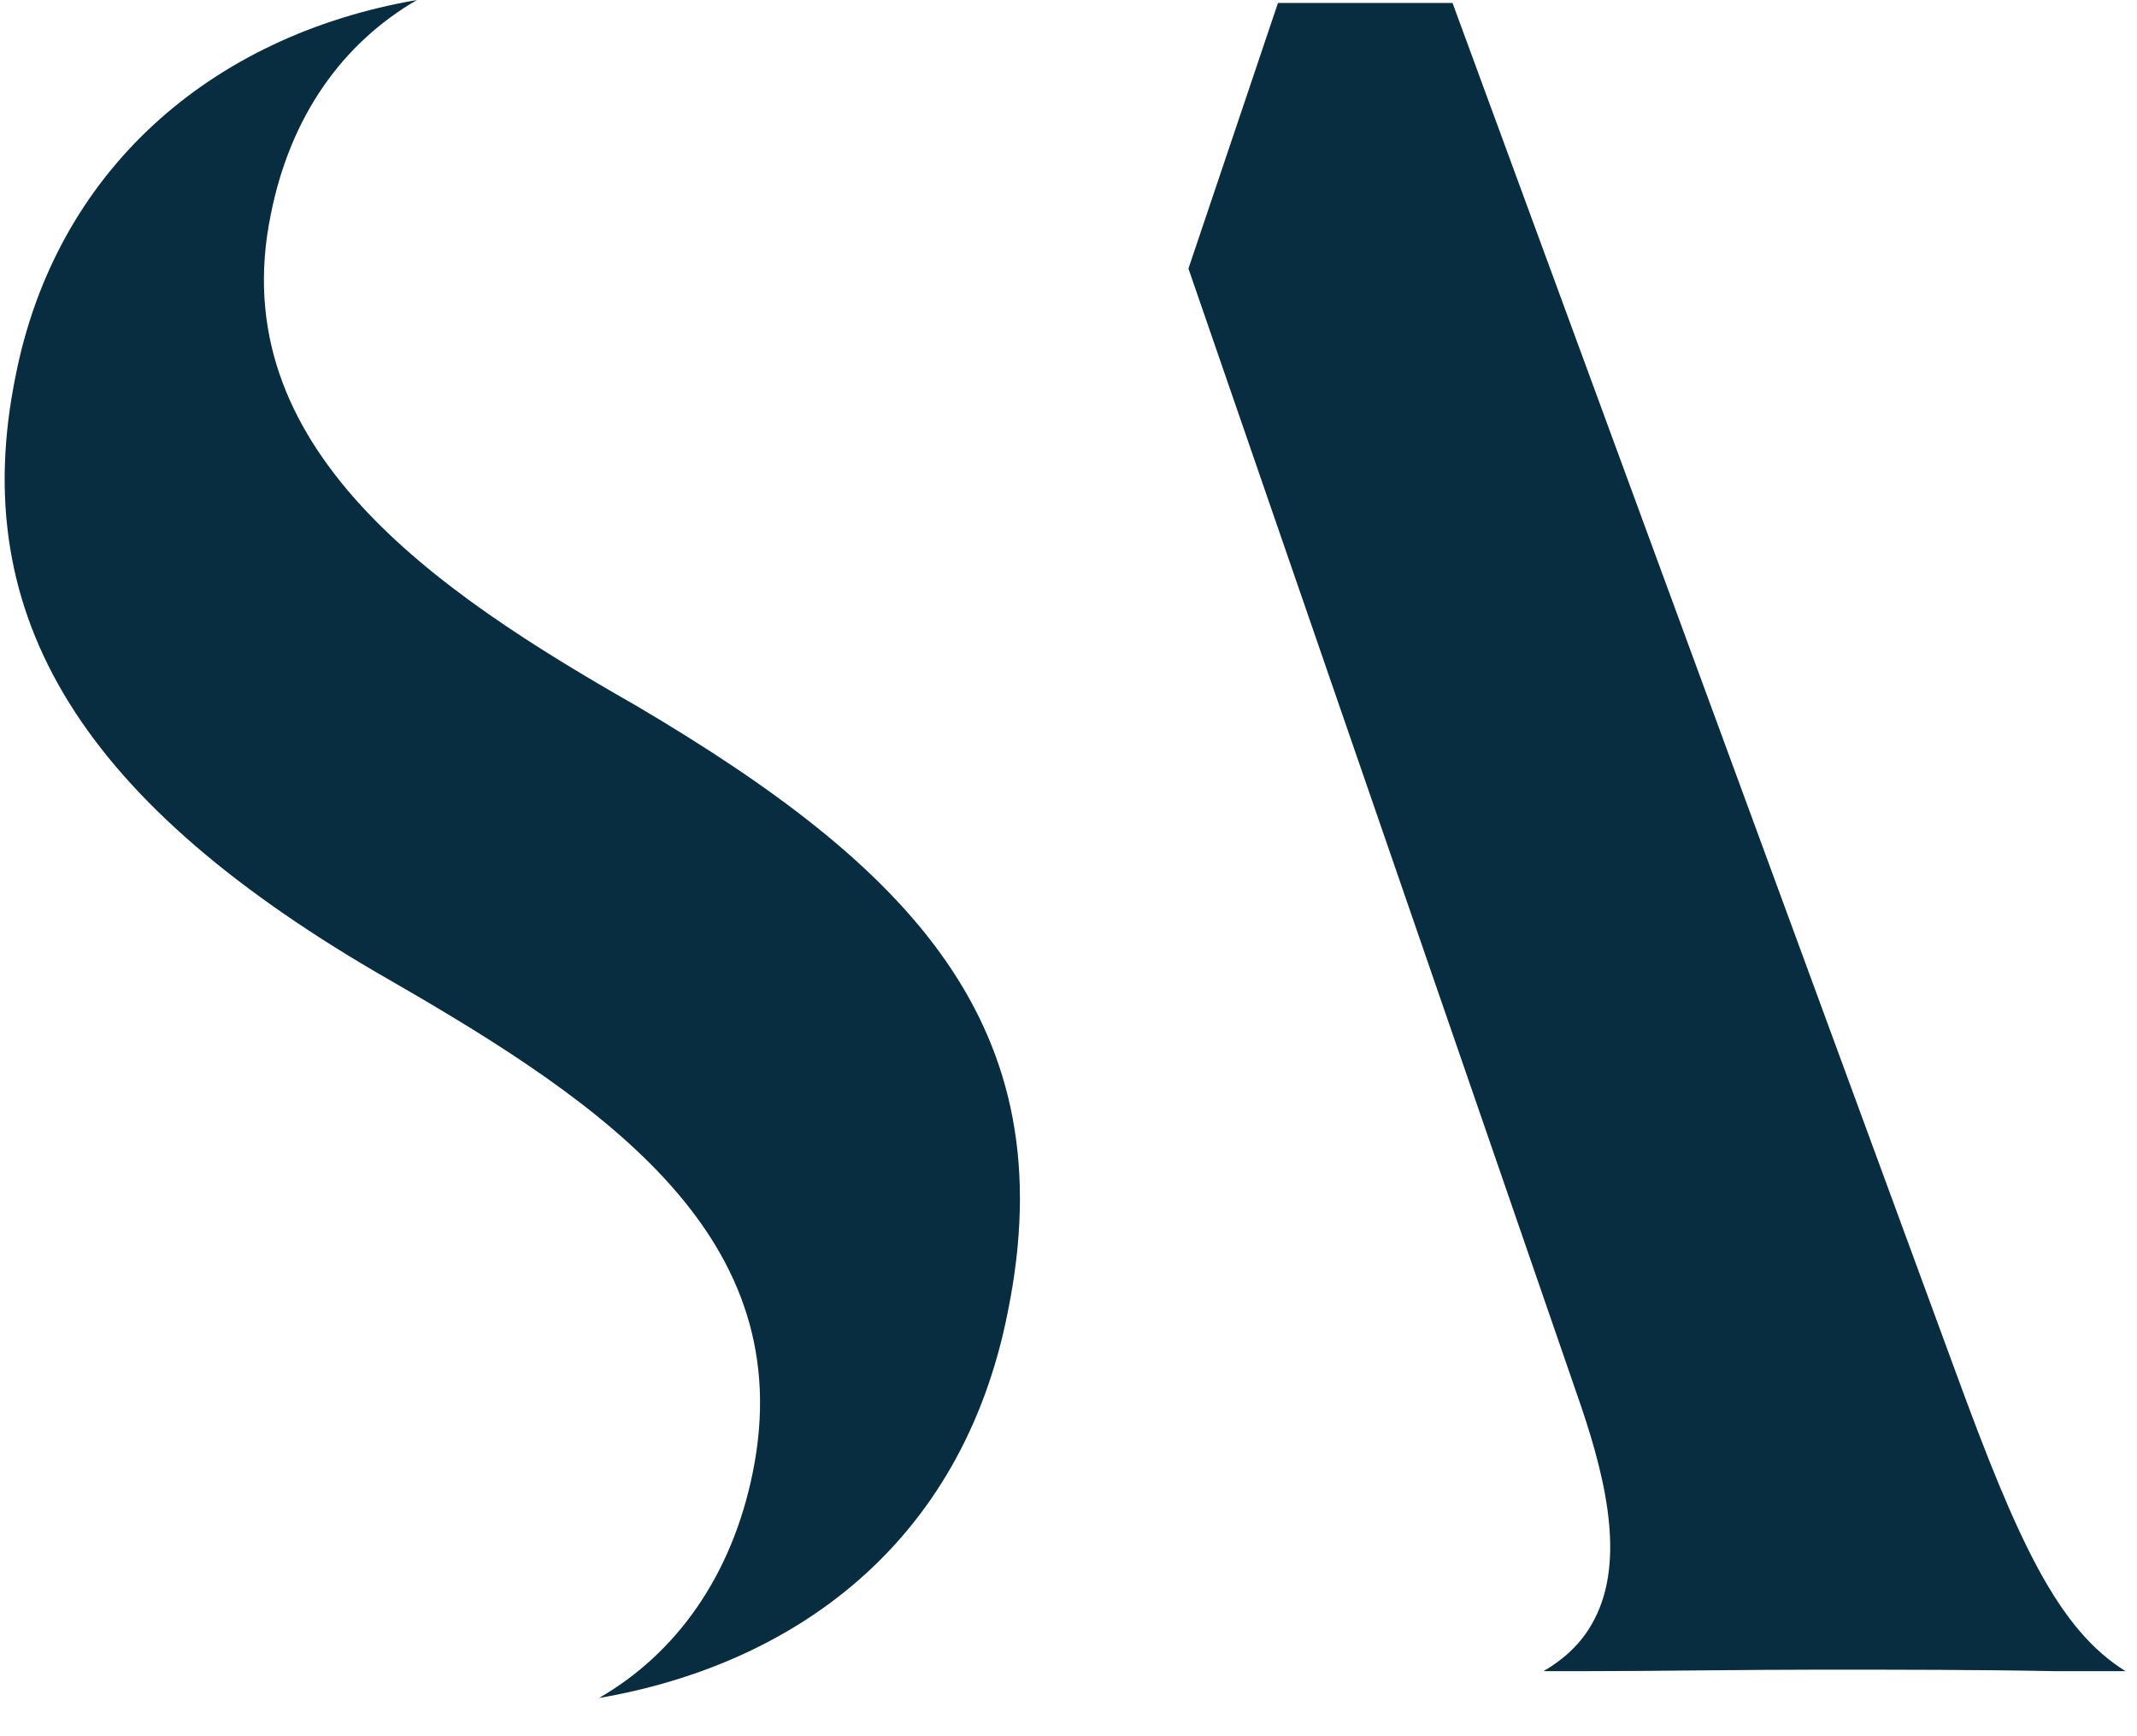
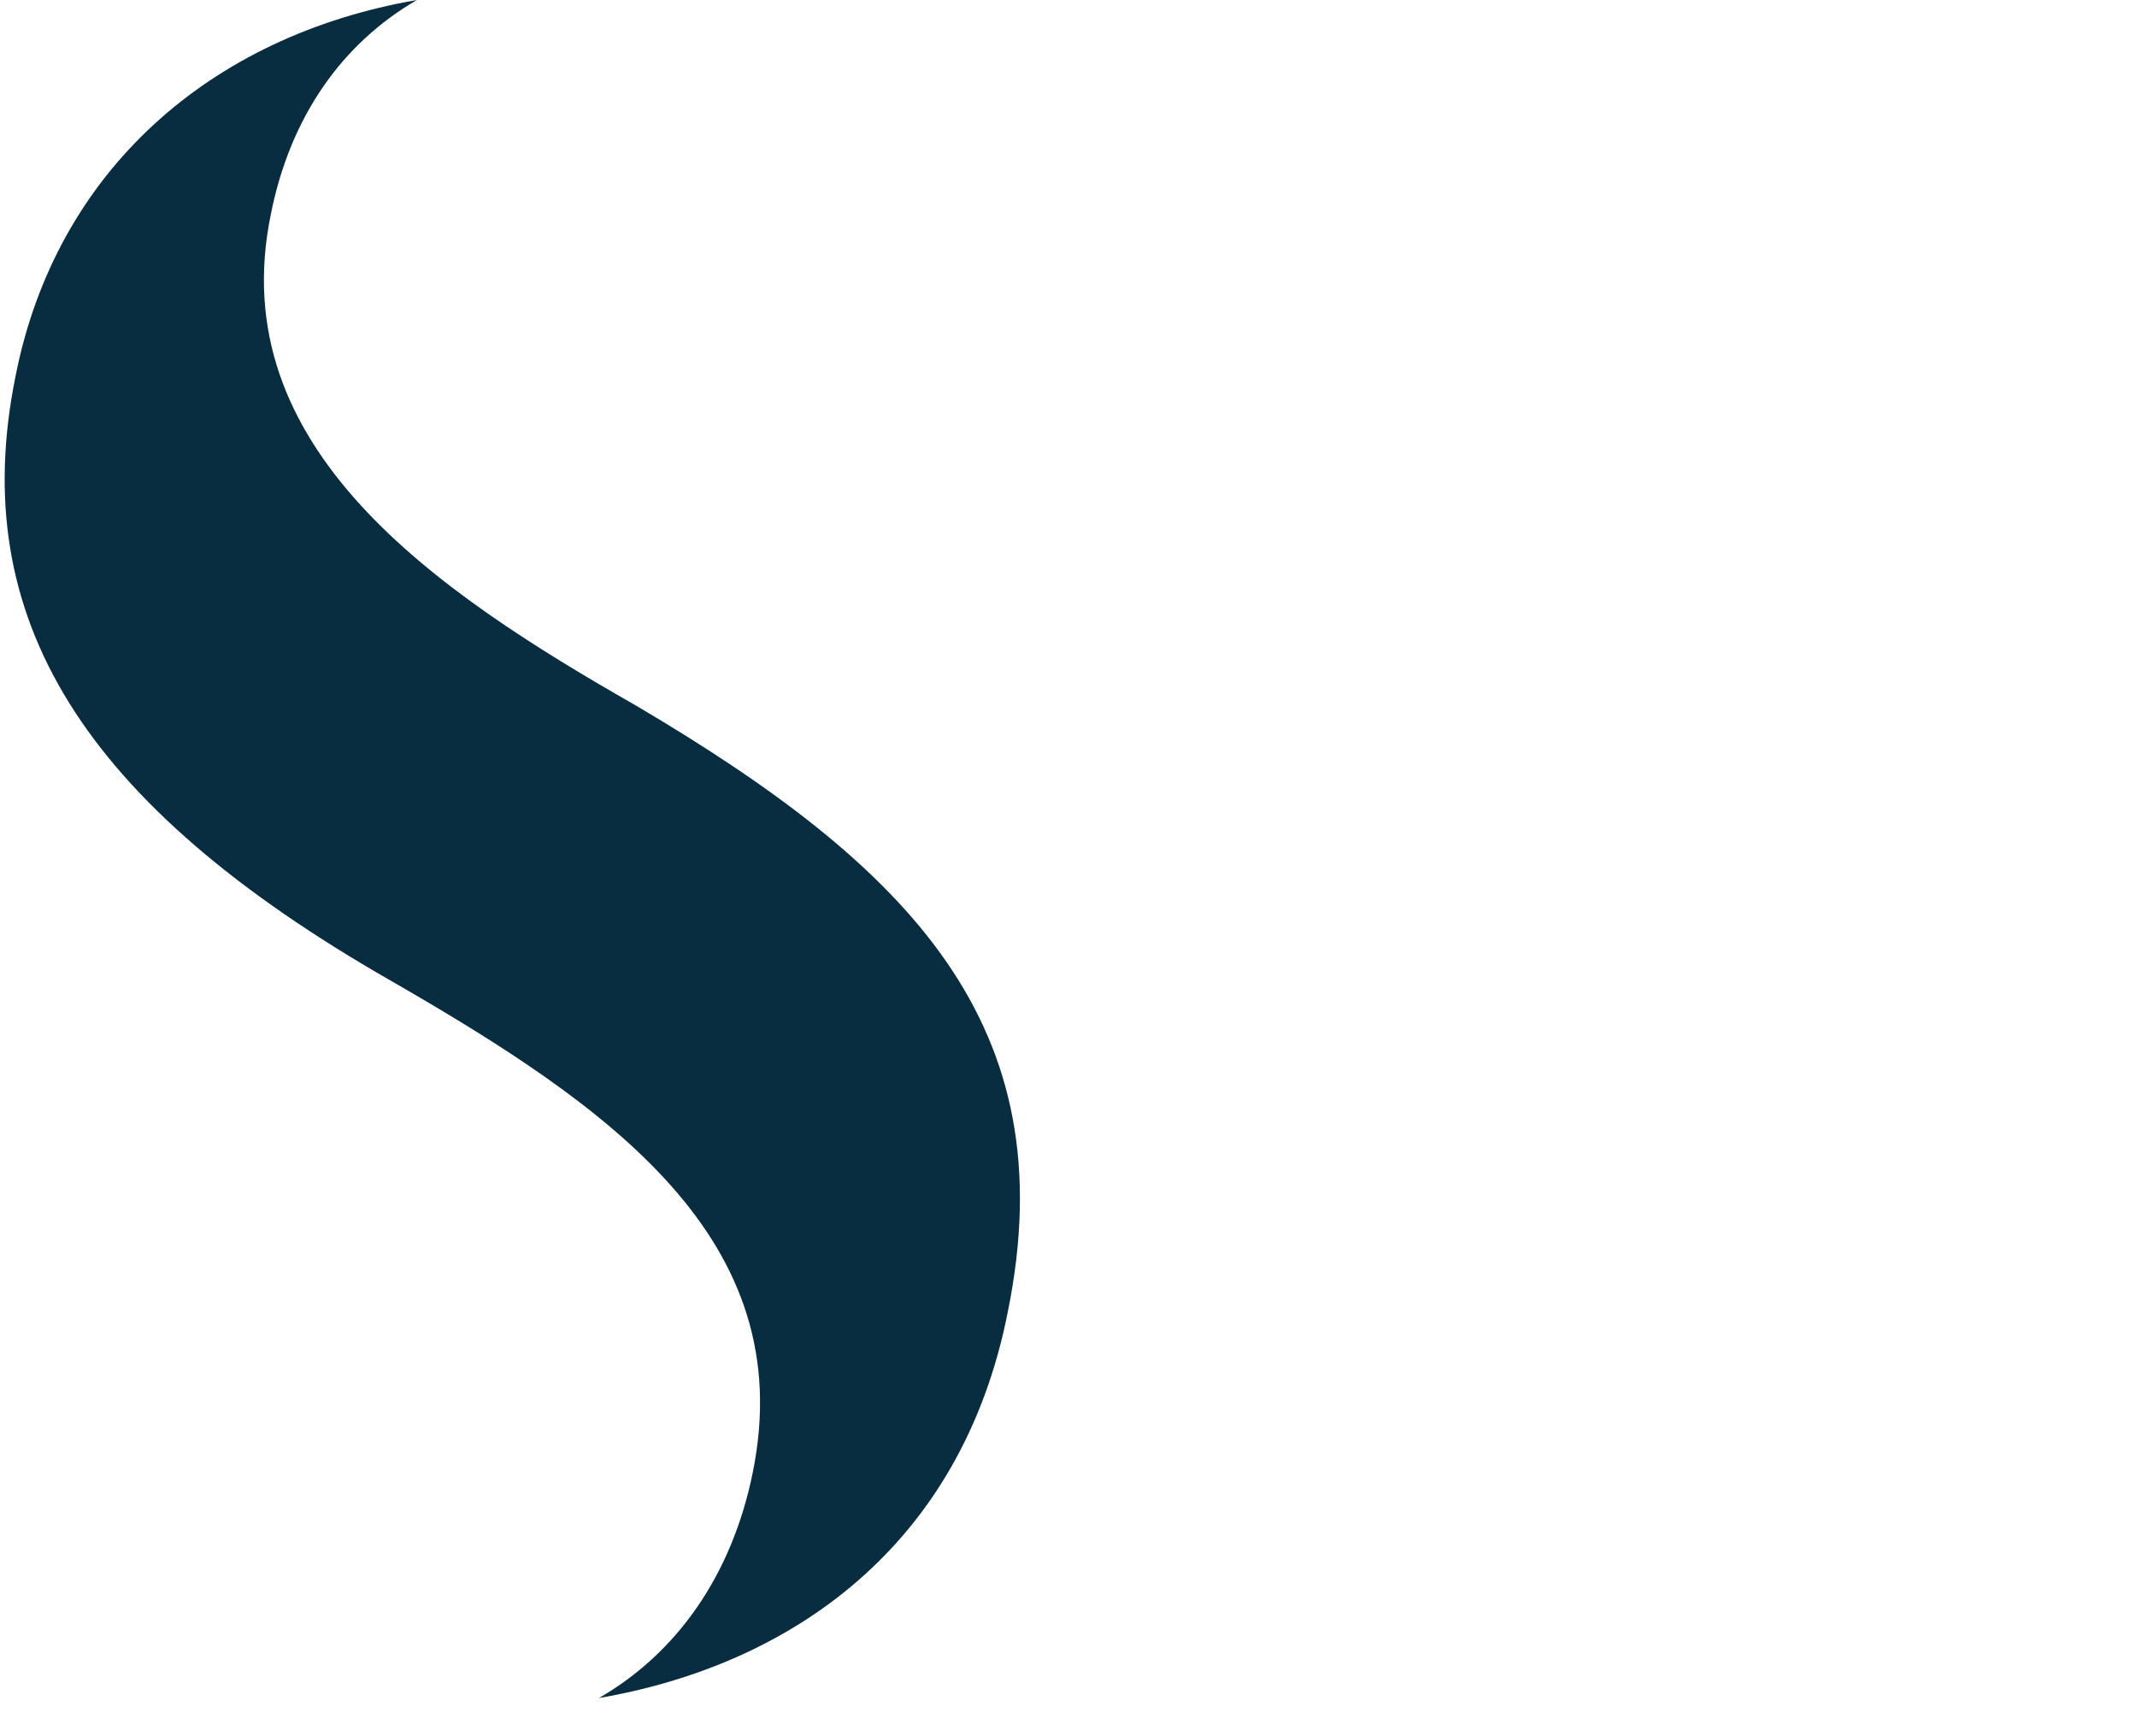
<svg xmlns="http://www.w3.org/2000/svg" width="48" height="39" viewBox="0 0 48 39" fill="none">
-   <path d="M43.921 30.802L32.626 0.067H28.705L26.694 6.033L35.508 31.573C36.112 33.349 36.514 35.193 35.743 36.5C35.475 36.969 35.073 37.304 34.67 37.539C34.939 37.539 35.207 37.539 35.475 37.539C37.251 37.539 39.028 37.505 40.871 37.505C42.681 37.505 44.424 37.505 46.167 37.539C46.703 37.539 47.206 37.539 47.742 37.539C46.234 36.6 45.329 34.656 43.921 30.802Z" fill="#082D40" />
  <path d="M14.292 15.853C9.768 13.273 5.008 10.055 6.081 4.826C6.517 2.614 7.69 0.972 9.365 0C4.707 0.804 1.254 3.854 0.35 8.446C-0.757 13.876 1.858 18.065 8.762 22.02C13.655 24.836 17.979 27.819 16.907 33.081C16.437 35.393 15.197 37.136 13.454 38.142C17.744 37.404 21.599 34.757 22.638 29.461C23.945 23.026 20.426 19.473 14.292 15.853Z" fill="#082D40" />
</svg>